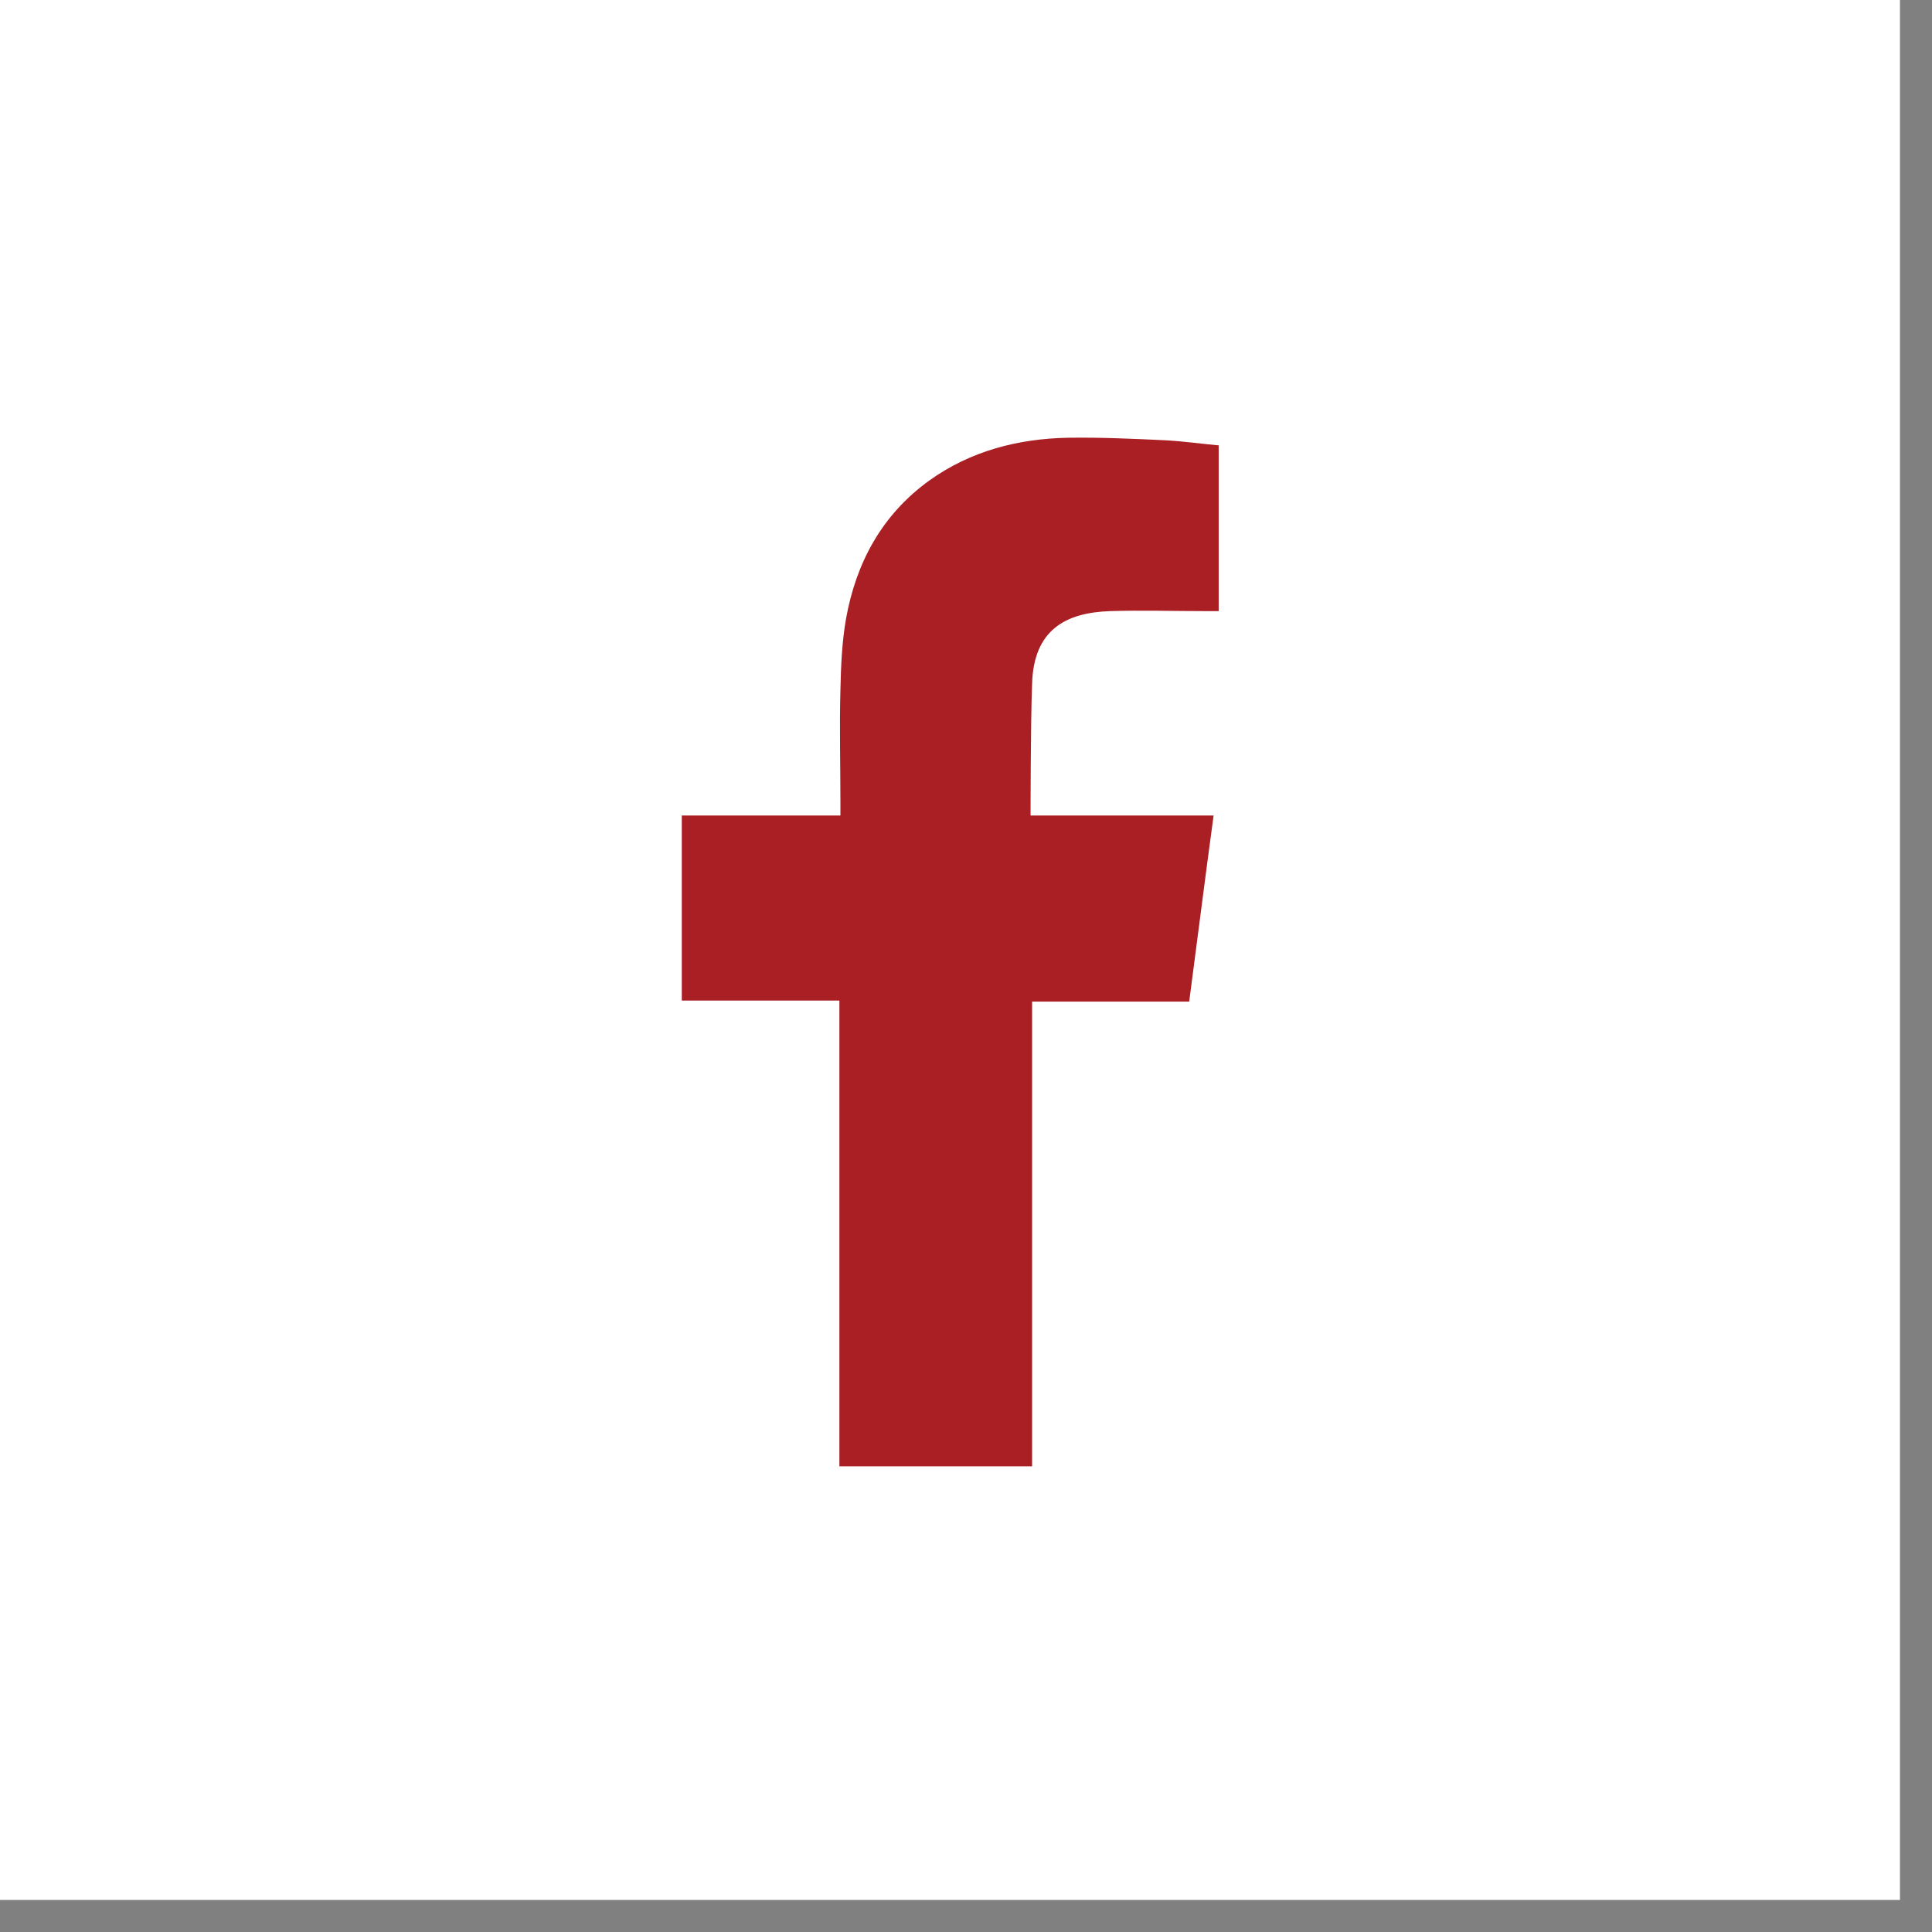
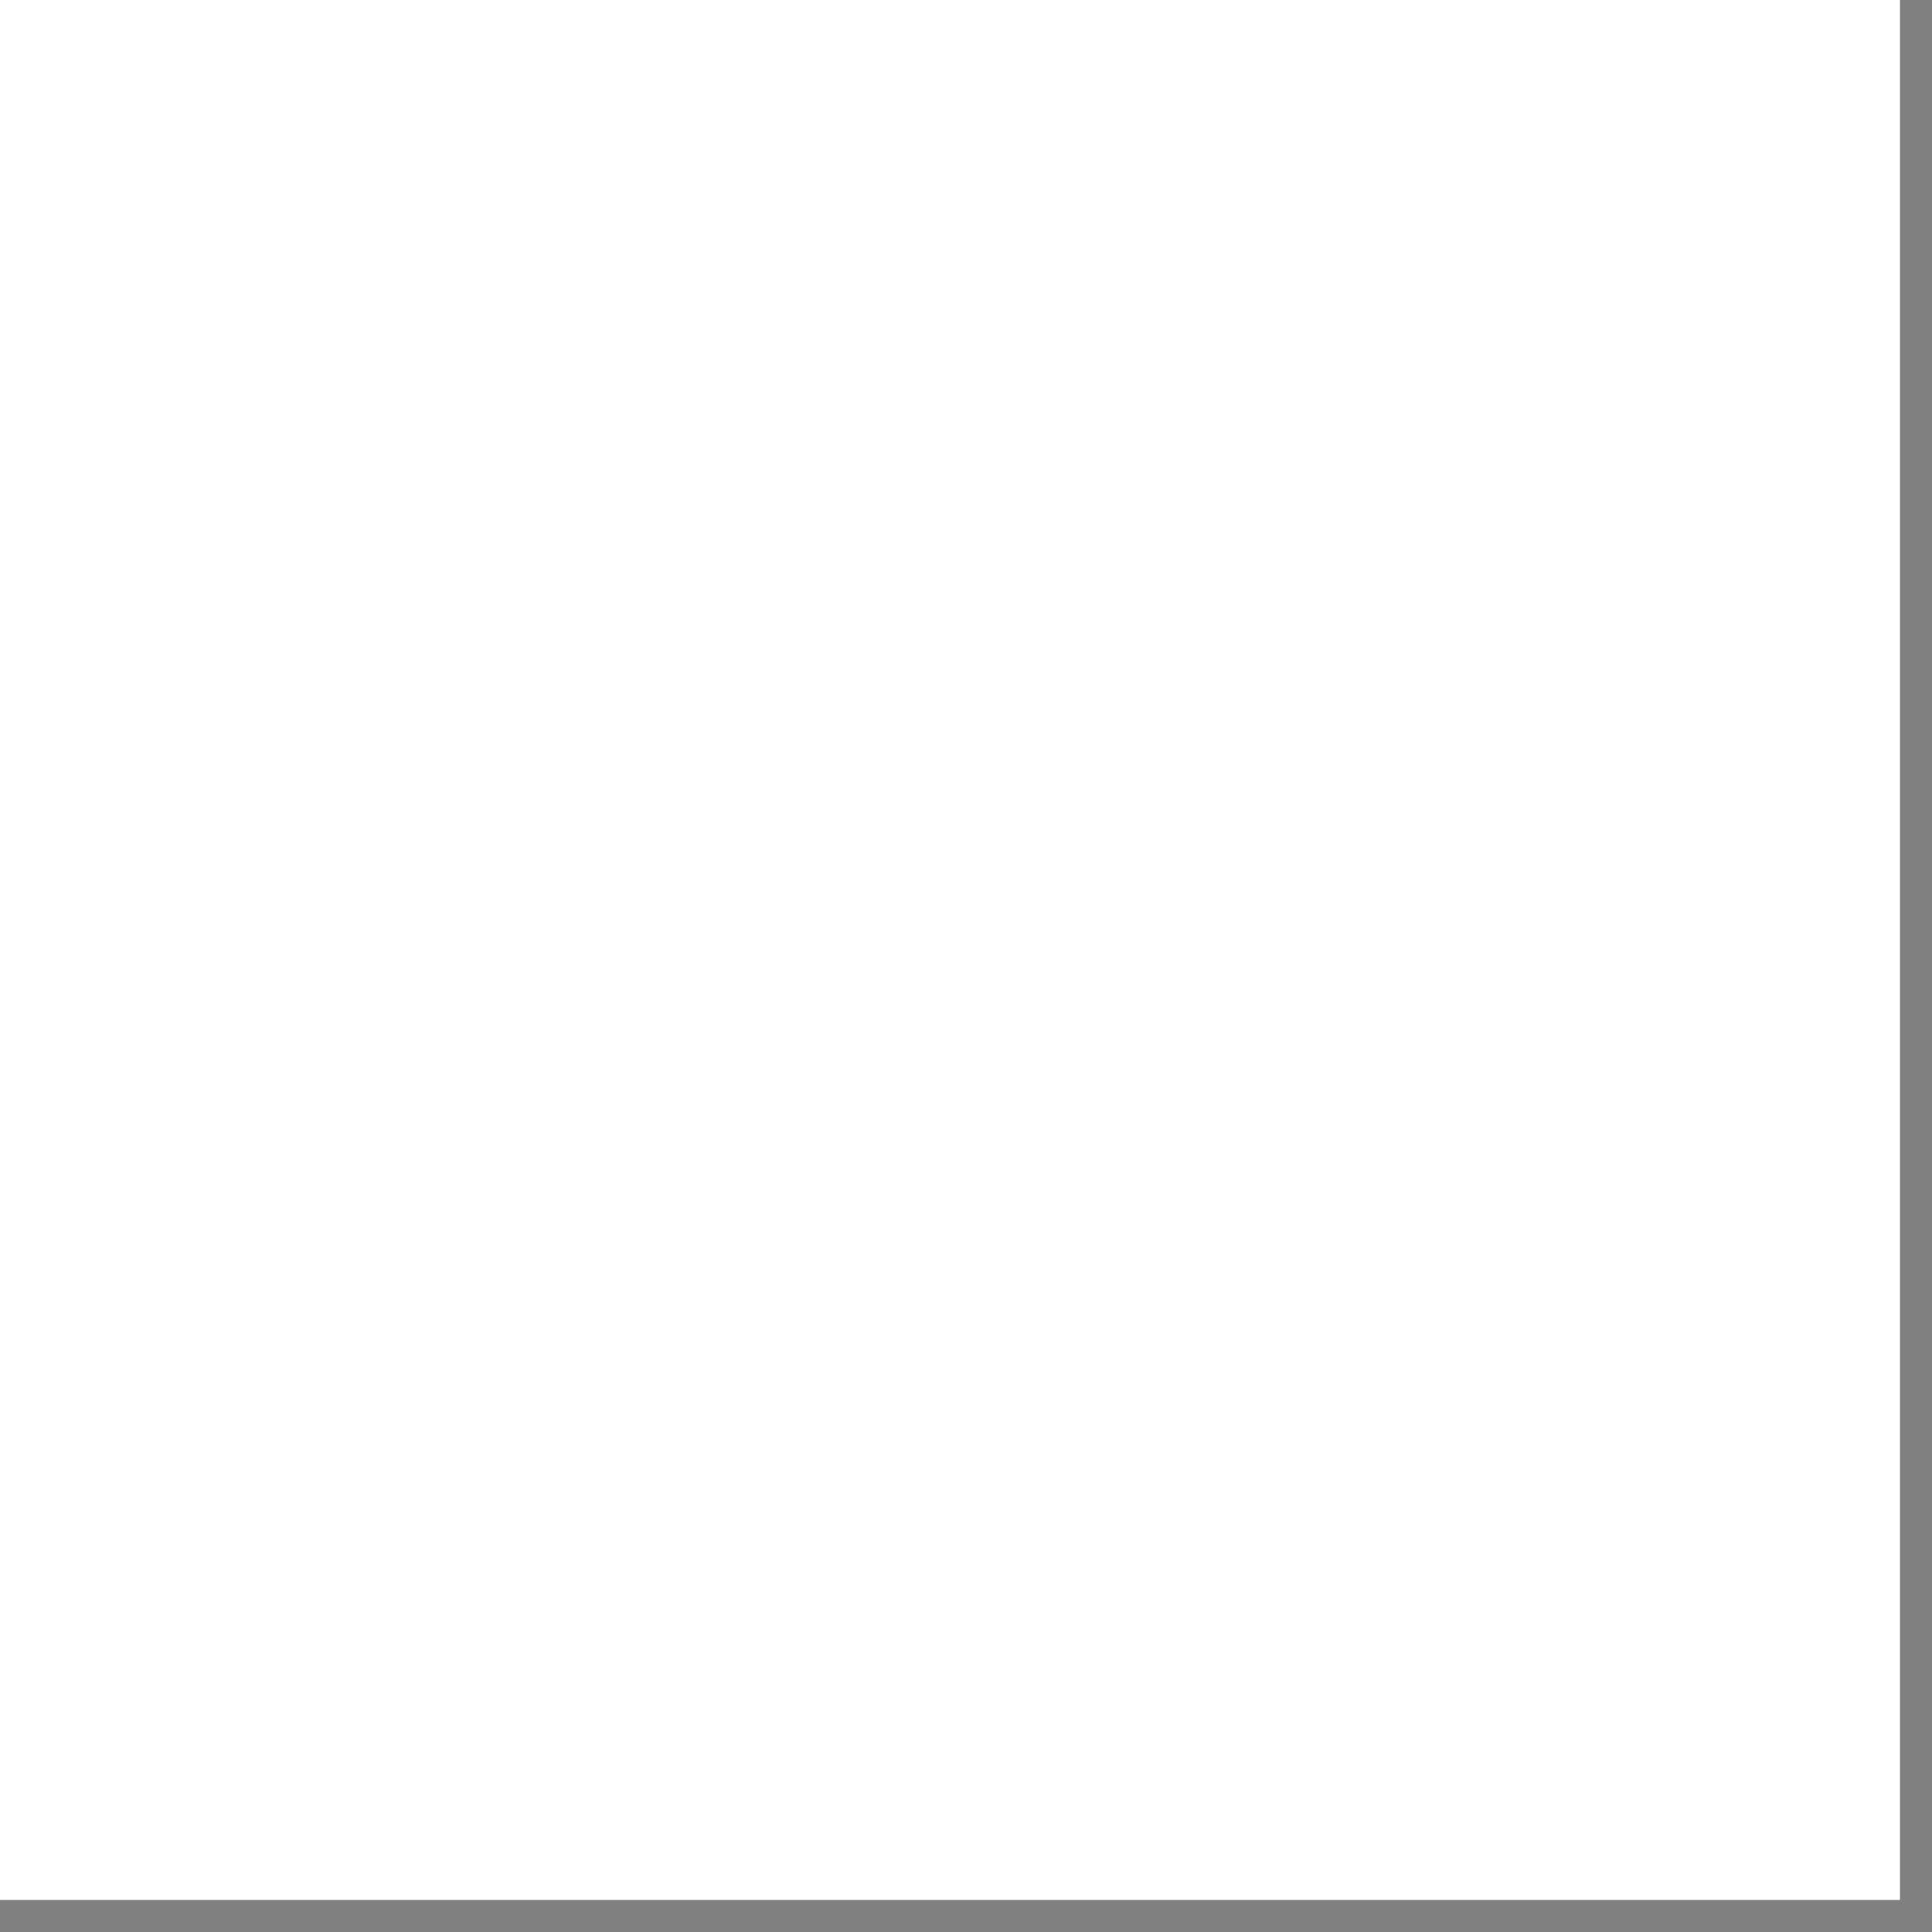
<svg xmlns="http://www.w3.org/2000/svg" width="38" height="38" viewBox="0 0 38 38" fill="none">
  <rect x="0" y="0" width="38" height="38" fill="#808080" stroke="none" />
  <path d="M37.37 0H0V37.37H37.37V0Z" fill="white" />
-   <path fill-rule="evenodd" clip-rule="evenodd" d="M21.83 12.02C22.46 12 23.08 12.02 23.71 12.02H23.97V8.76C23.64 8.73 23.28 8.68 22.93 8.66C22.29 8.63 21.64 8.6 21 8.61C20.02 8.63 19.09 8.87 18.28 9.45C17.35 10.12 16.84 11.06 16.64 12.17C16.56 12.63 16.54 13.1 16.53 13.57C16.51 14.3 16.53 15.03 16.53 15.77V16.04H13.41V19.68H16.51V28.84H20.3V19.7H23.39C23.55 18.49 23.7 17.29 23.87 16.04C23.62 16.04 23.4 16.04 23.17 16.04C22.29 16.04 20.27 16.04 20.27 16.04C20.27 16.04 20.27 14.24 20.3 13.45C20.33 12.38 20.97 12.05 21.83 12.02Z" fill="#AA1F24" />
</svg>